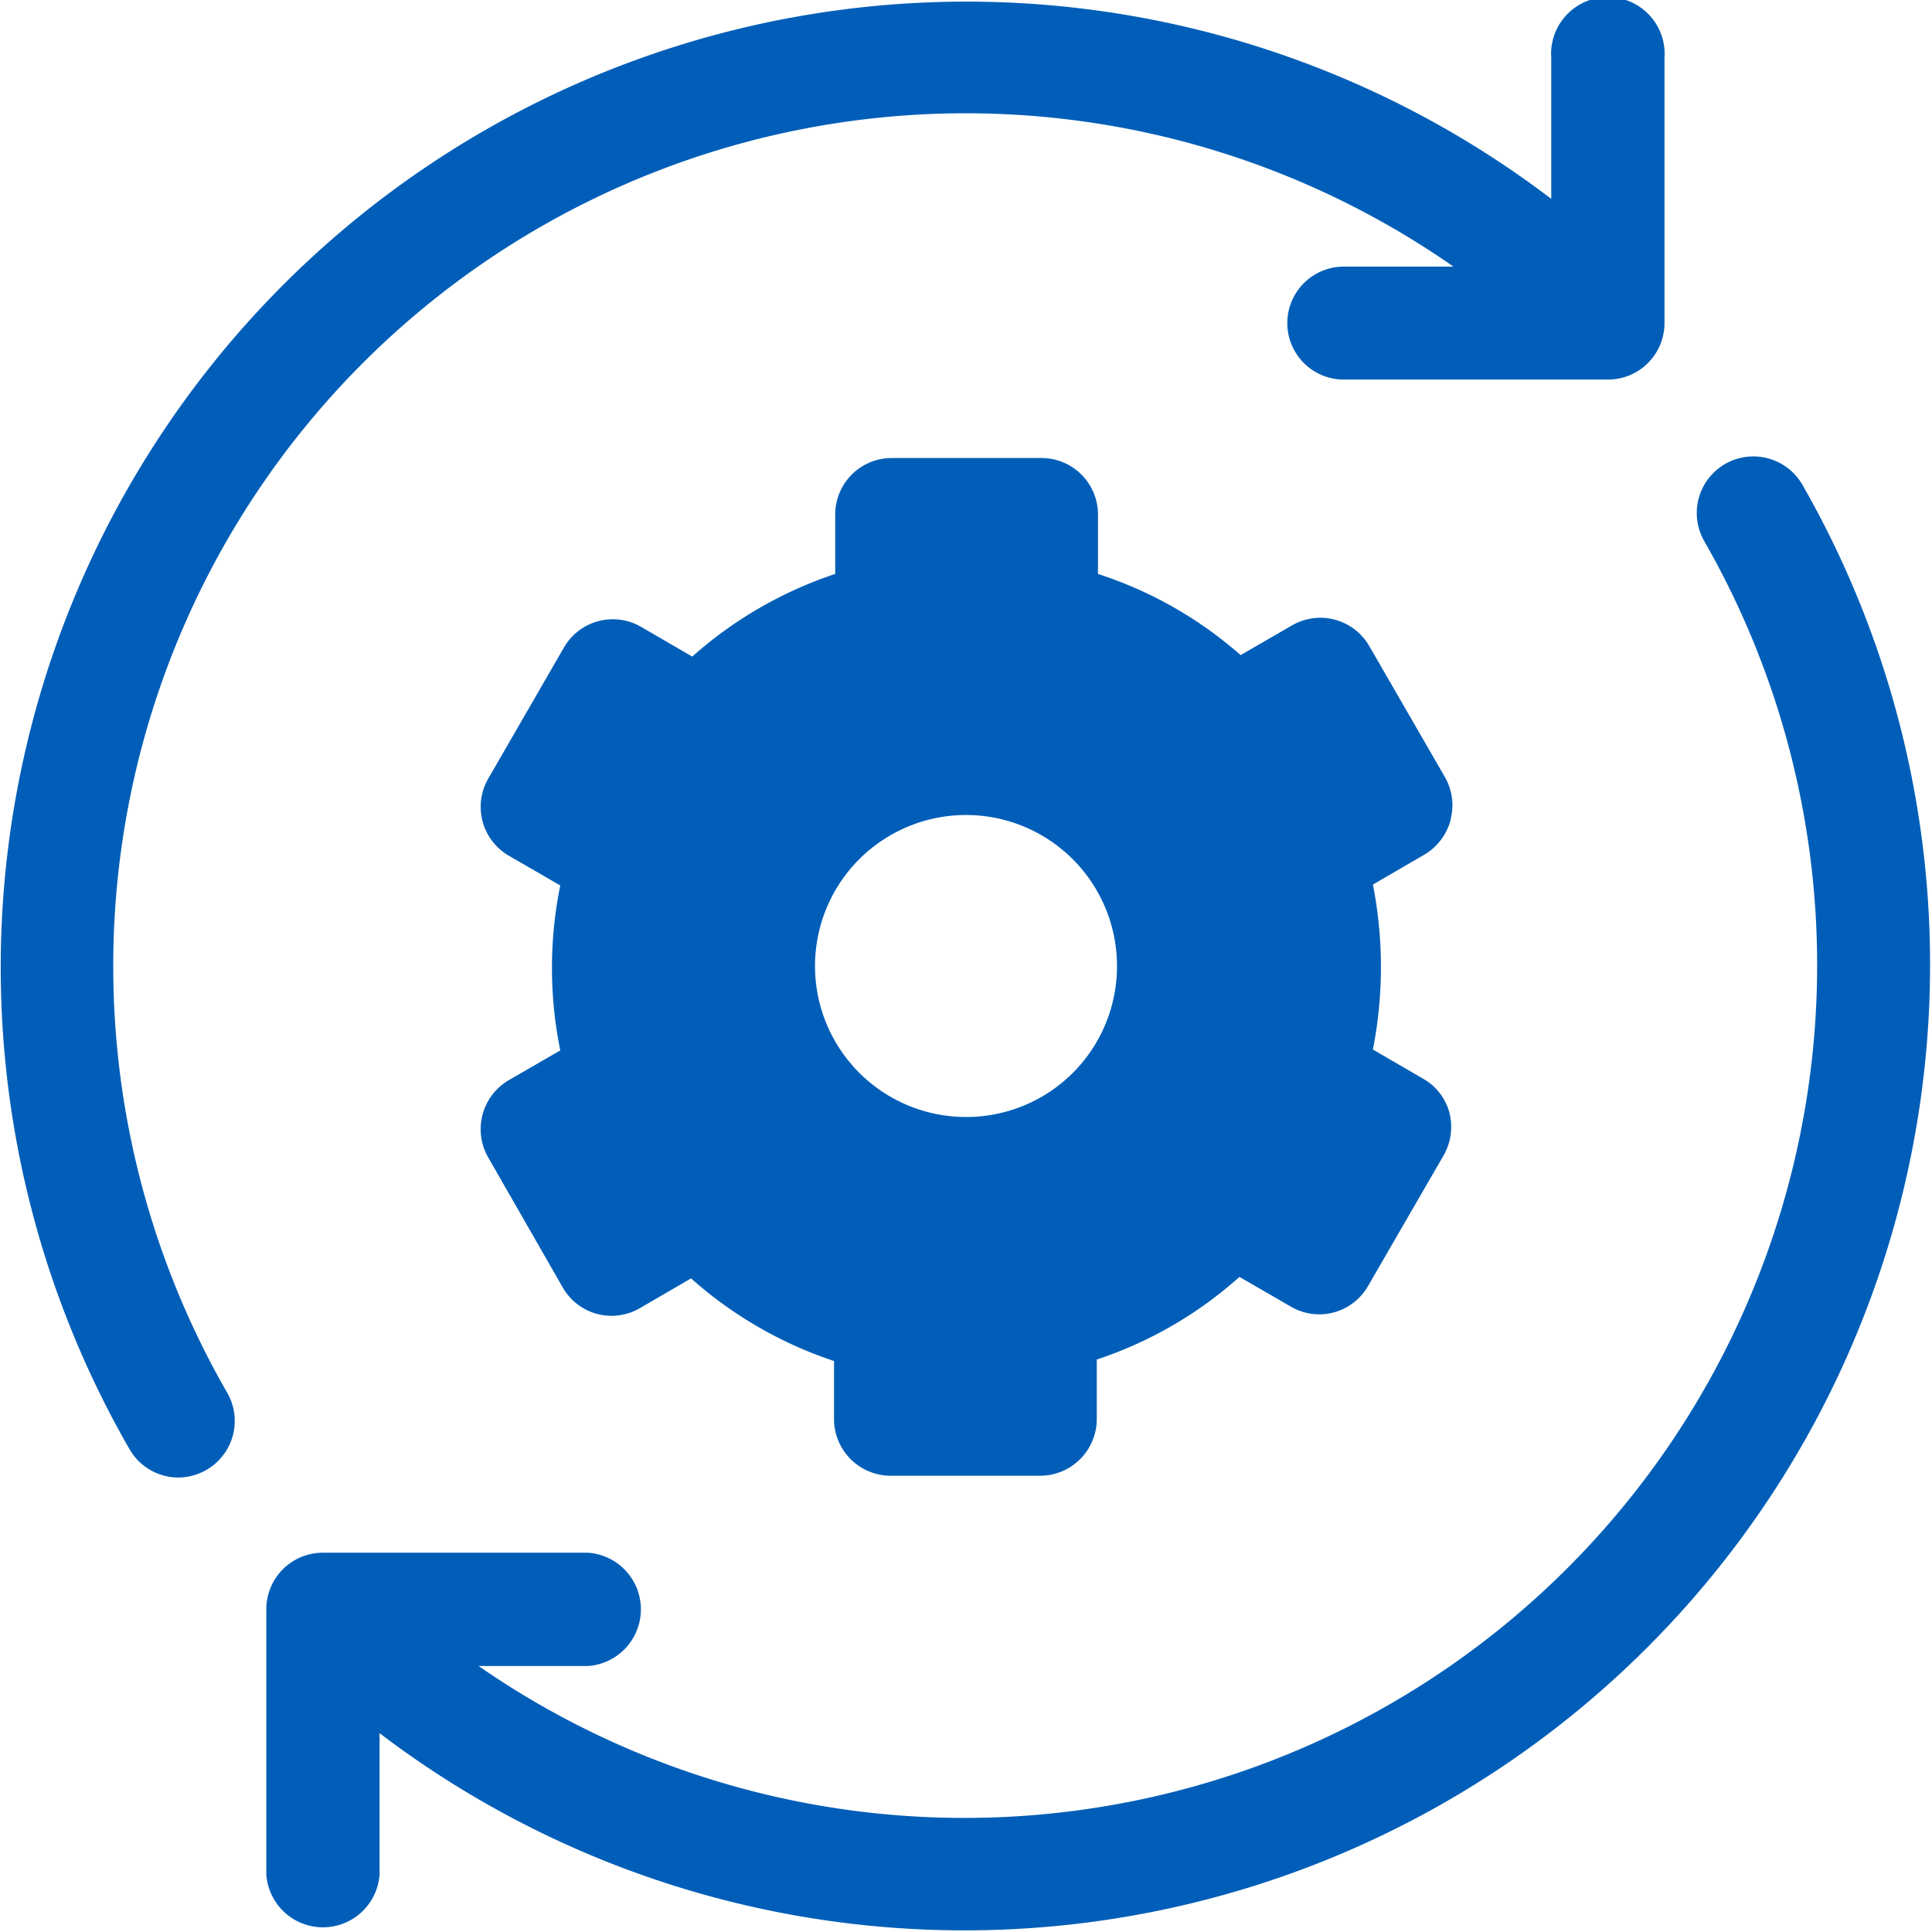
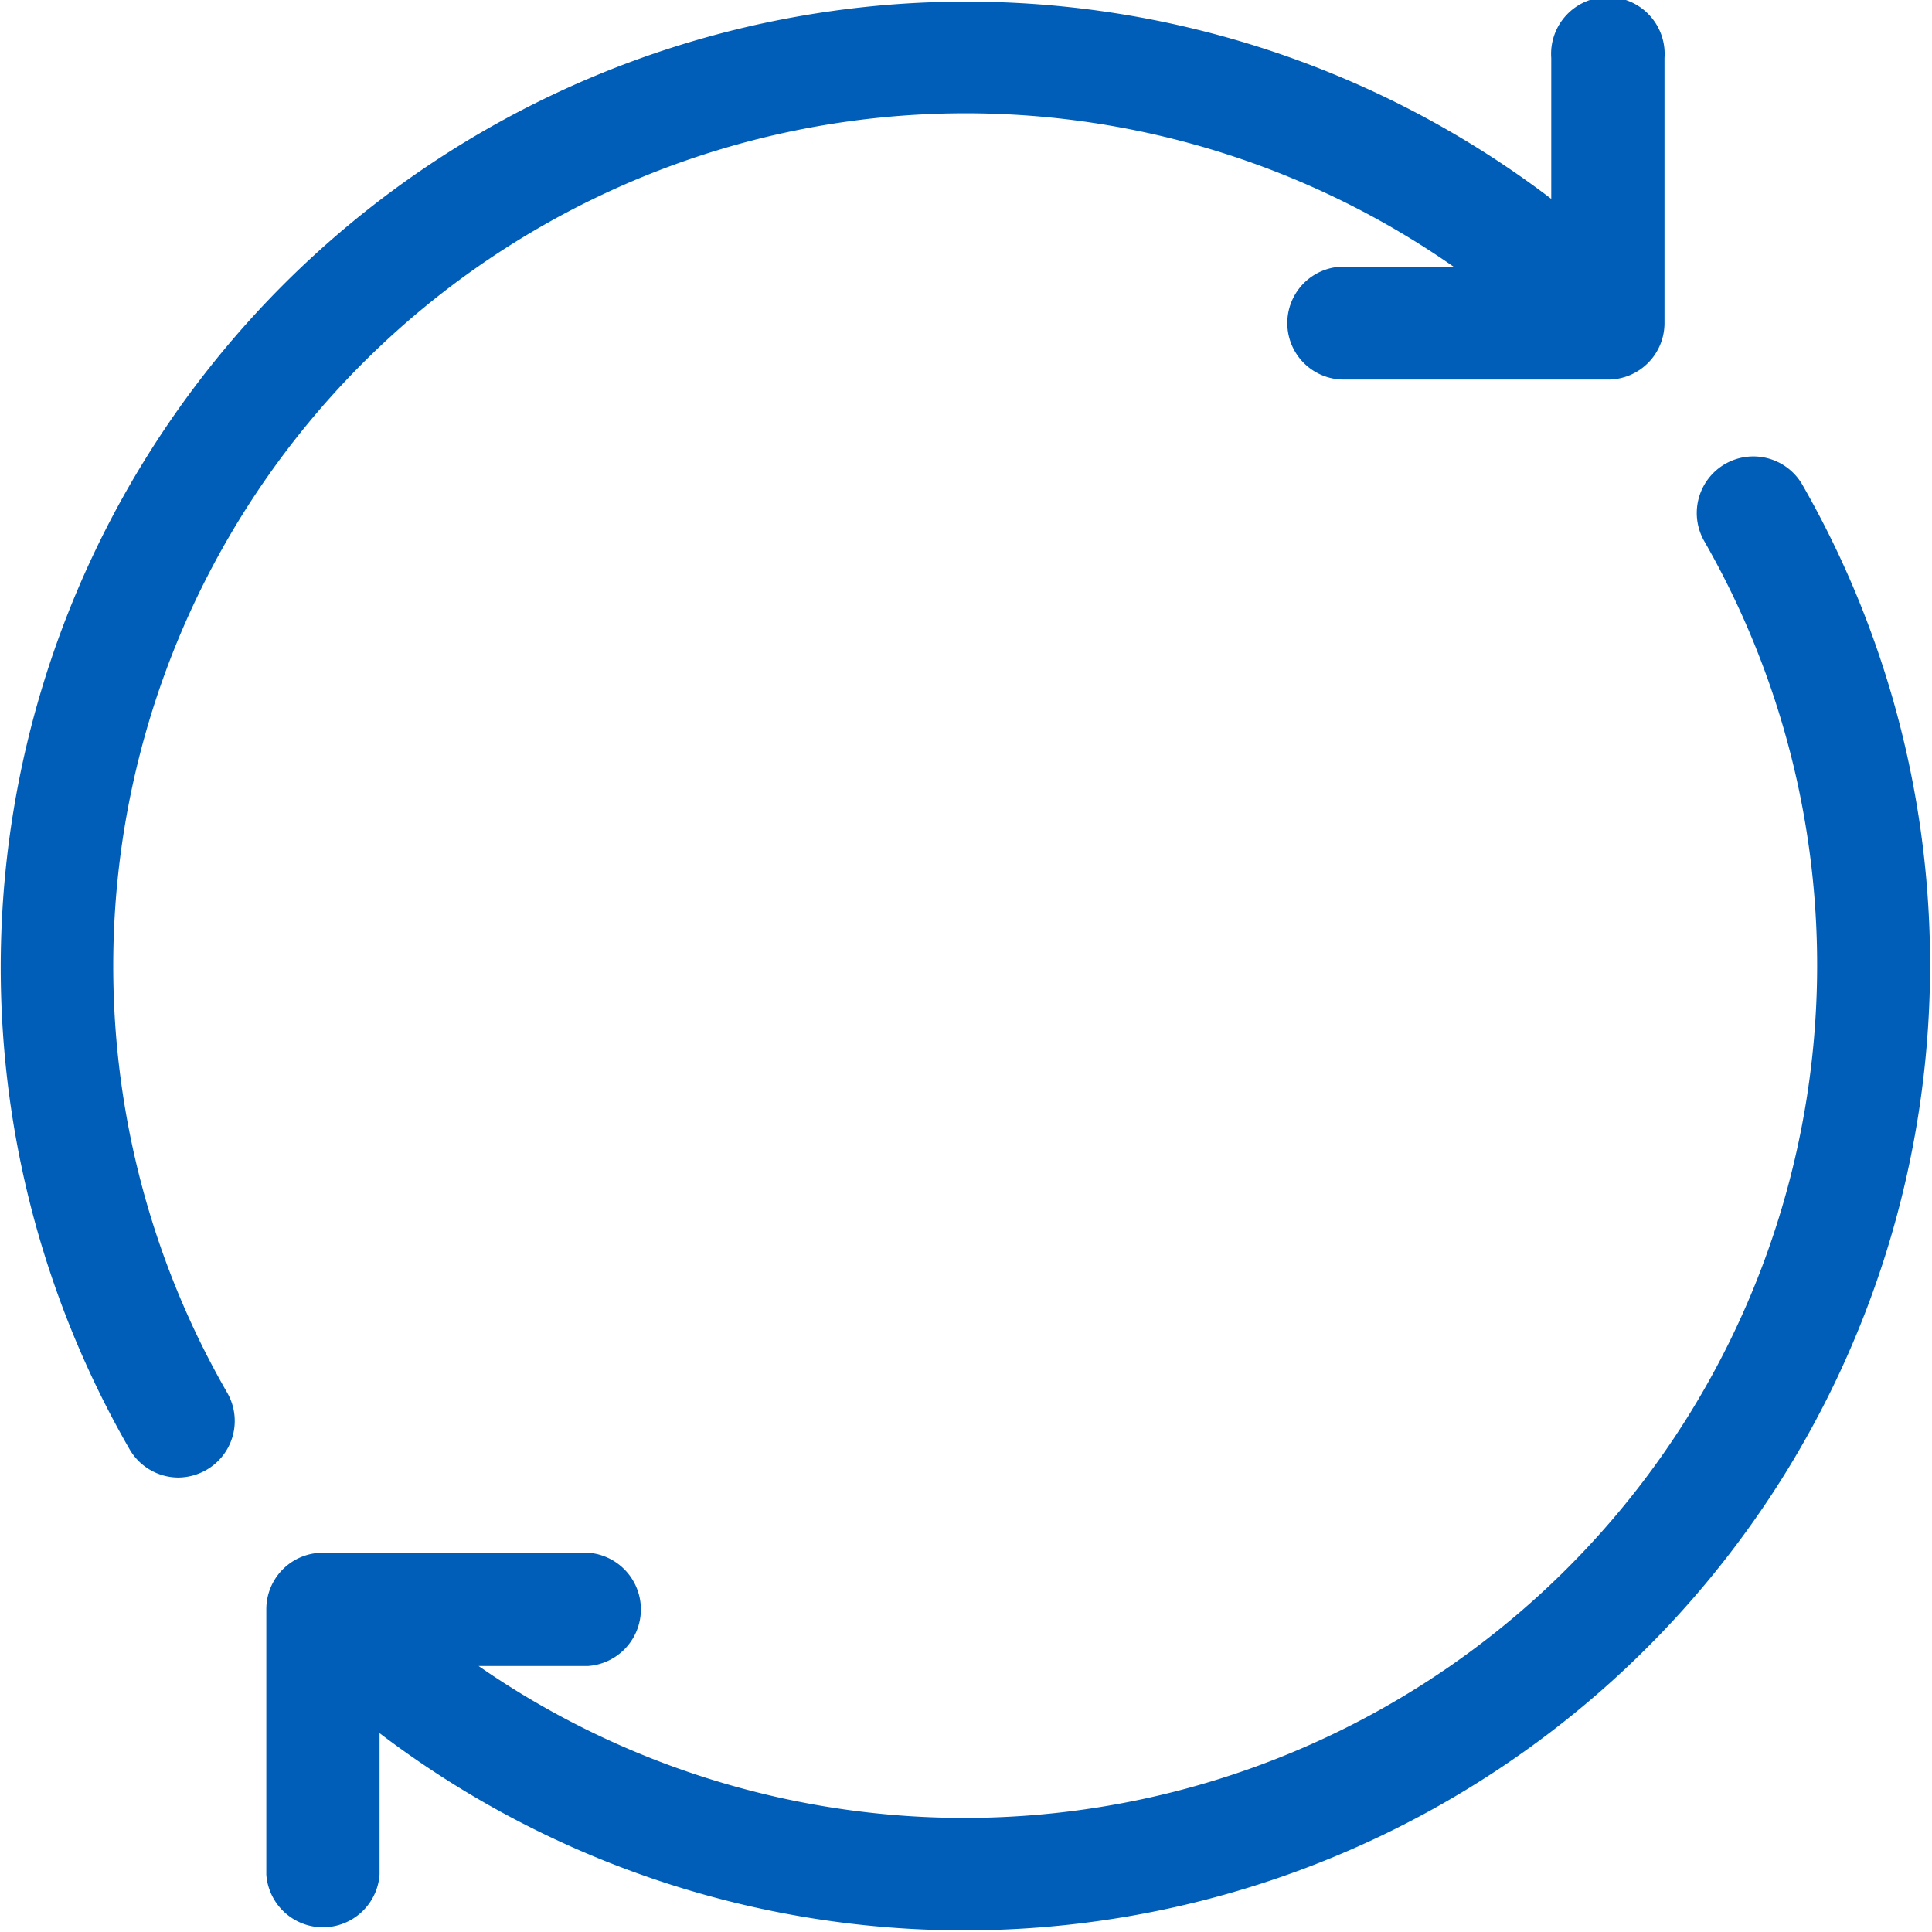
<svg xmlns="http://www.w3.org/2000/svg" id="Capa_1" data-name="Capa 1" width="65" height="65" viewBox="0 0 65 65">
  <defs>
    <style>.cls-1{fill:#005eb8;}</style>
  </defs>
  <title>ingenieria</title>
  <path class="cls-1" d="M15.81,41.2A28.68,28.68,0,0,1,60.9,17.66H57.21a1.9,1.9,0,1,0,0,3.8h8.92A1.9,1.9,0,0,0,68,19.56V10.64a1.91,1.91,0,1,0-3.81,0v4.74A32.49,32.49,0,0,0,16.36,57.45,1.9,1.9,0,0,0,18,58.4a1.94,1.94,0,0,0,.95-.26,1.9,1.9,0,0,0,.69-2.6A28.74,28.74,0,0,1,15.81,41.2Z" transform="translate(-12 -8.69)" />
  <path class="cls-1" d="M72.64,25a1.9,1.9,0,1,0-3.3,1.9A28.69,28.69,0,0,1,28.1,64.74h3.69a1.91,1.91,0,0,0,0-3.81H22.86a1.9,1.9,0,0,0-1.9,1.9v8.93a1.91,1.91,0,0,0,3.81,0V67A32.49,32.49,0,0,0,72.64,25Z" transform="translate(-12 -8.69)" />
-   <path class="cls-1" d="M60.8,36.27a1.9,1.9,0,0,0-.19-1.44l-2.54-4.4a1.9,1.9,0,0,0-2.6-.7l-1.73,1A13.61,13.61,0,0,0,48.94,28V26a1.9,1.9,0,0,0-1.9-1.9H42a1.9,1.9,0,0,0-1.9,1.9v2a13.74,13.74,0,0,0-4.81,2.78l-1.72-1a1.9,1.9,0,0,0-2.6.7l-2.54,4.4a1.9,1.9,0,0,0,.69,2.6l1.73,1a13.89,13.89,0,0,0,0,5.55l-1.73,1a1.91,1.91,0,0,0-.69,2.61L30.93,52a1.89,1.89,0,0,0,2.6.7l1.72-1a13.74,13.74,0,0,0,4.81,2.78v2A1.91,1.91,0,0,0,42,58.34H47a1.91,1.91,0,0,0,1.9-1.91v-2a13.61,13.61,0,0,0,4.8-2.78l1.73,1a1.89,1.89,0,0,0,2.6-.7l2.54-4.39a1.93,1.93,0,0,0,.19-1.45A1.87,1.87,0,0,0,59.91,45l-1.72-1a14.4,14.4,0,0,0,0-5.55l1.72-1a1.92,1.92,0,0,0,.89-1.16Zm-16.3,10a5.08,5.08,0,1,1,5.08-5.07A5.07,5.07,0,0,1,44.5,46.27Z" transform="translate(-12 -8.69)" />
</svg>